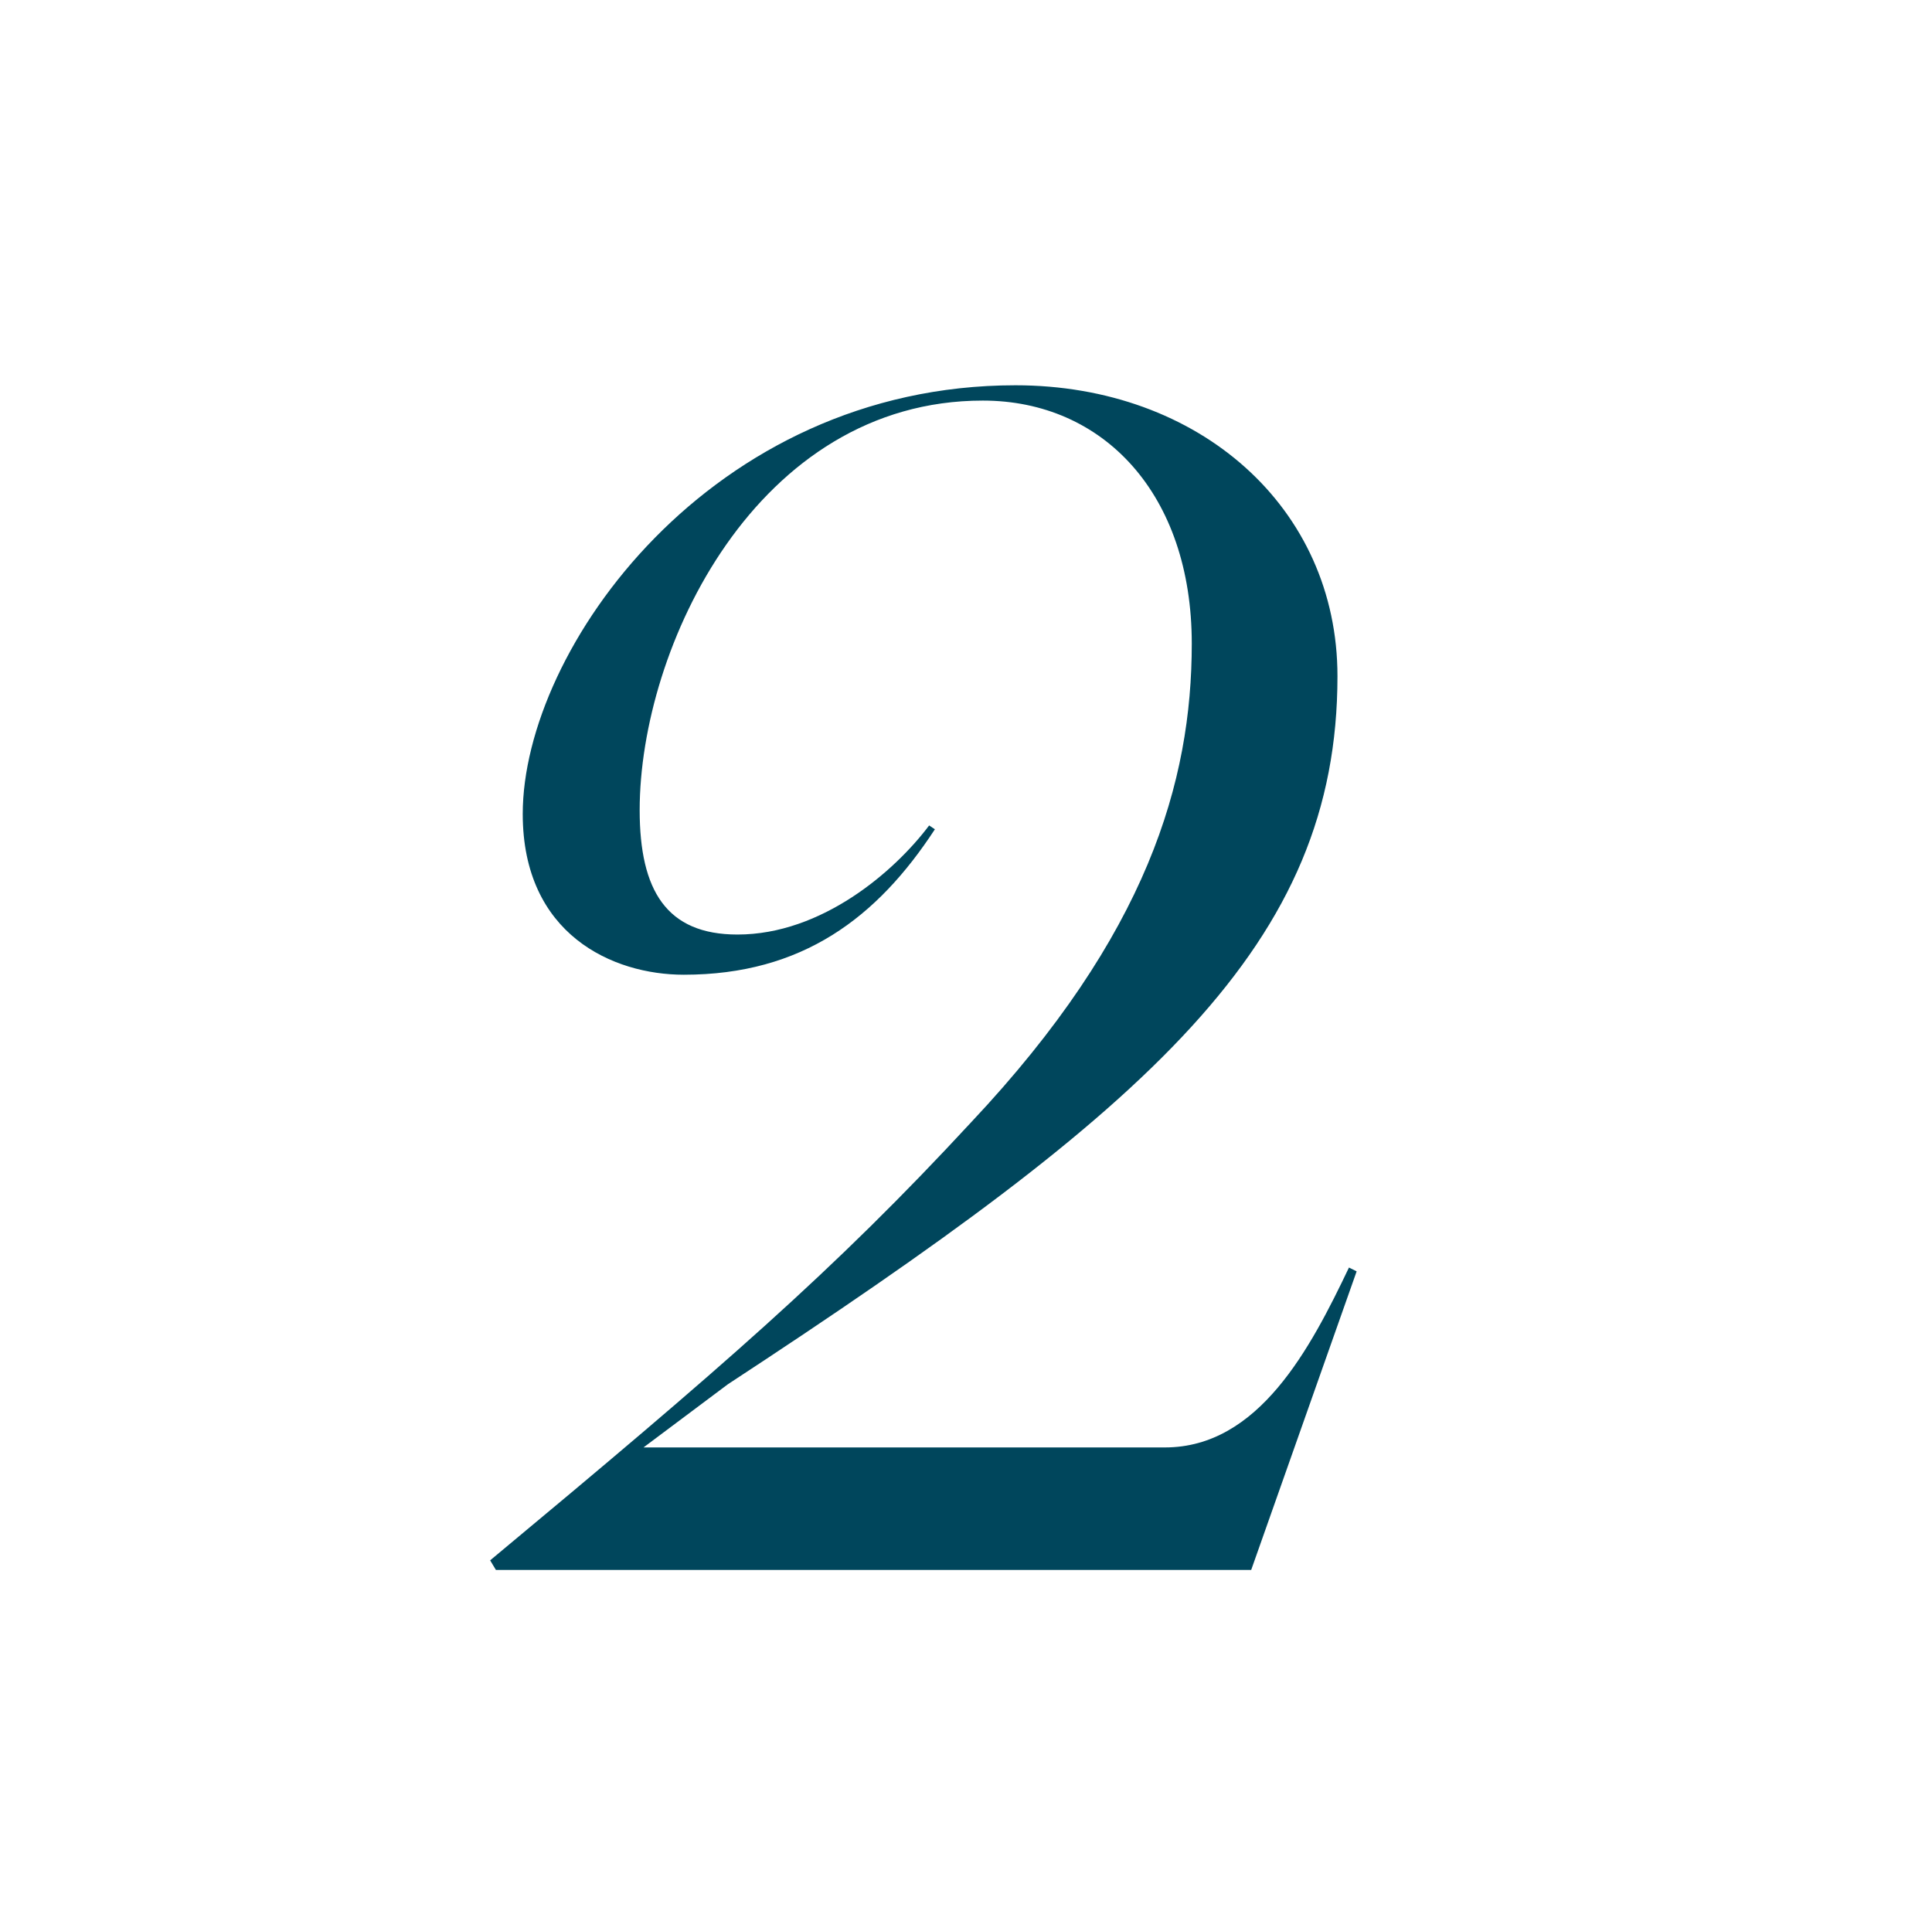
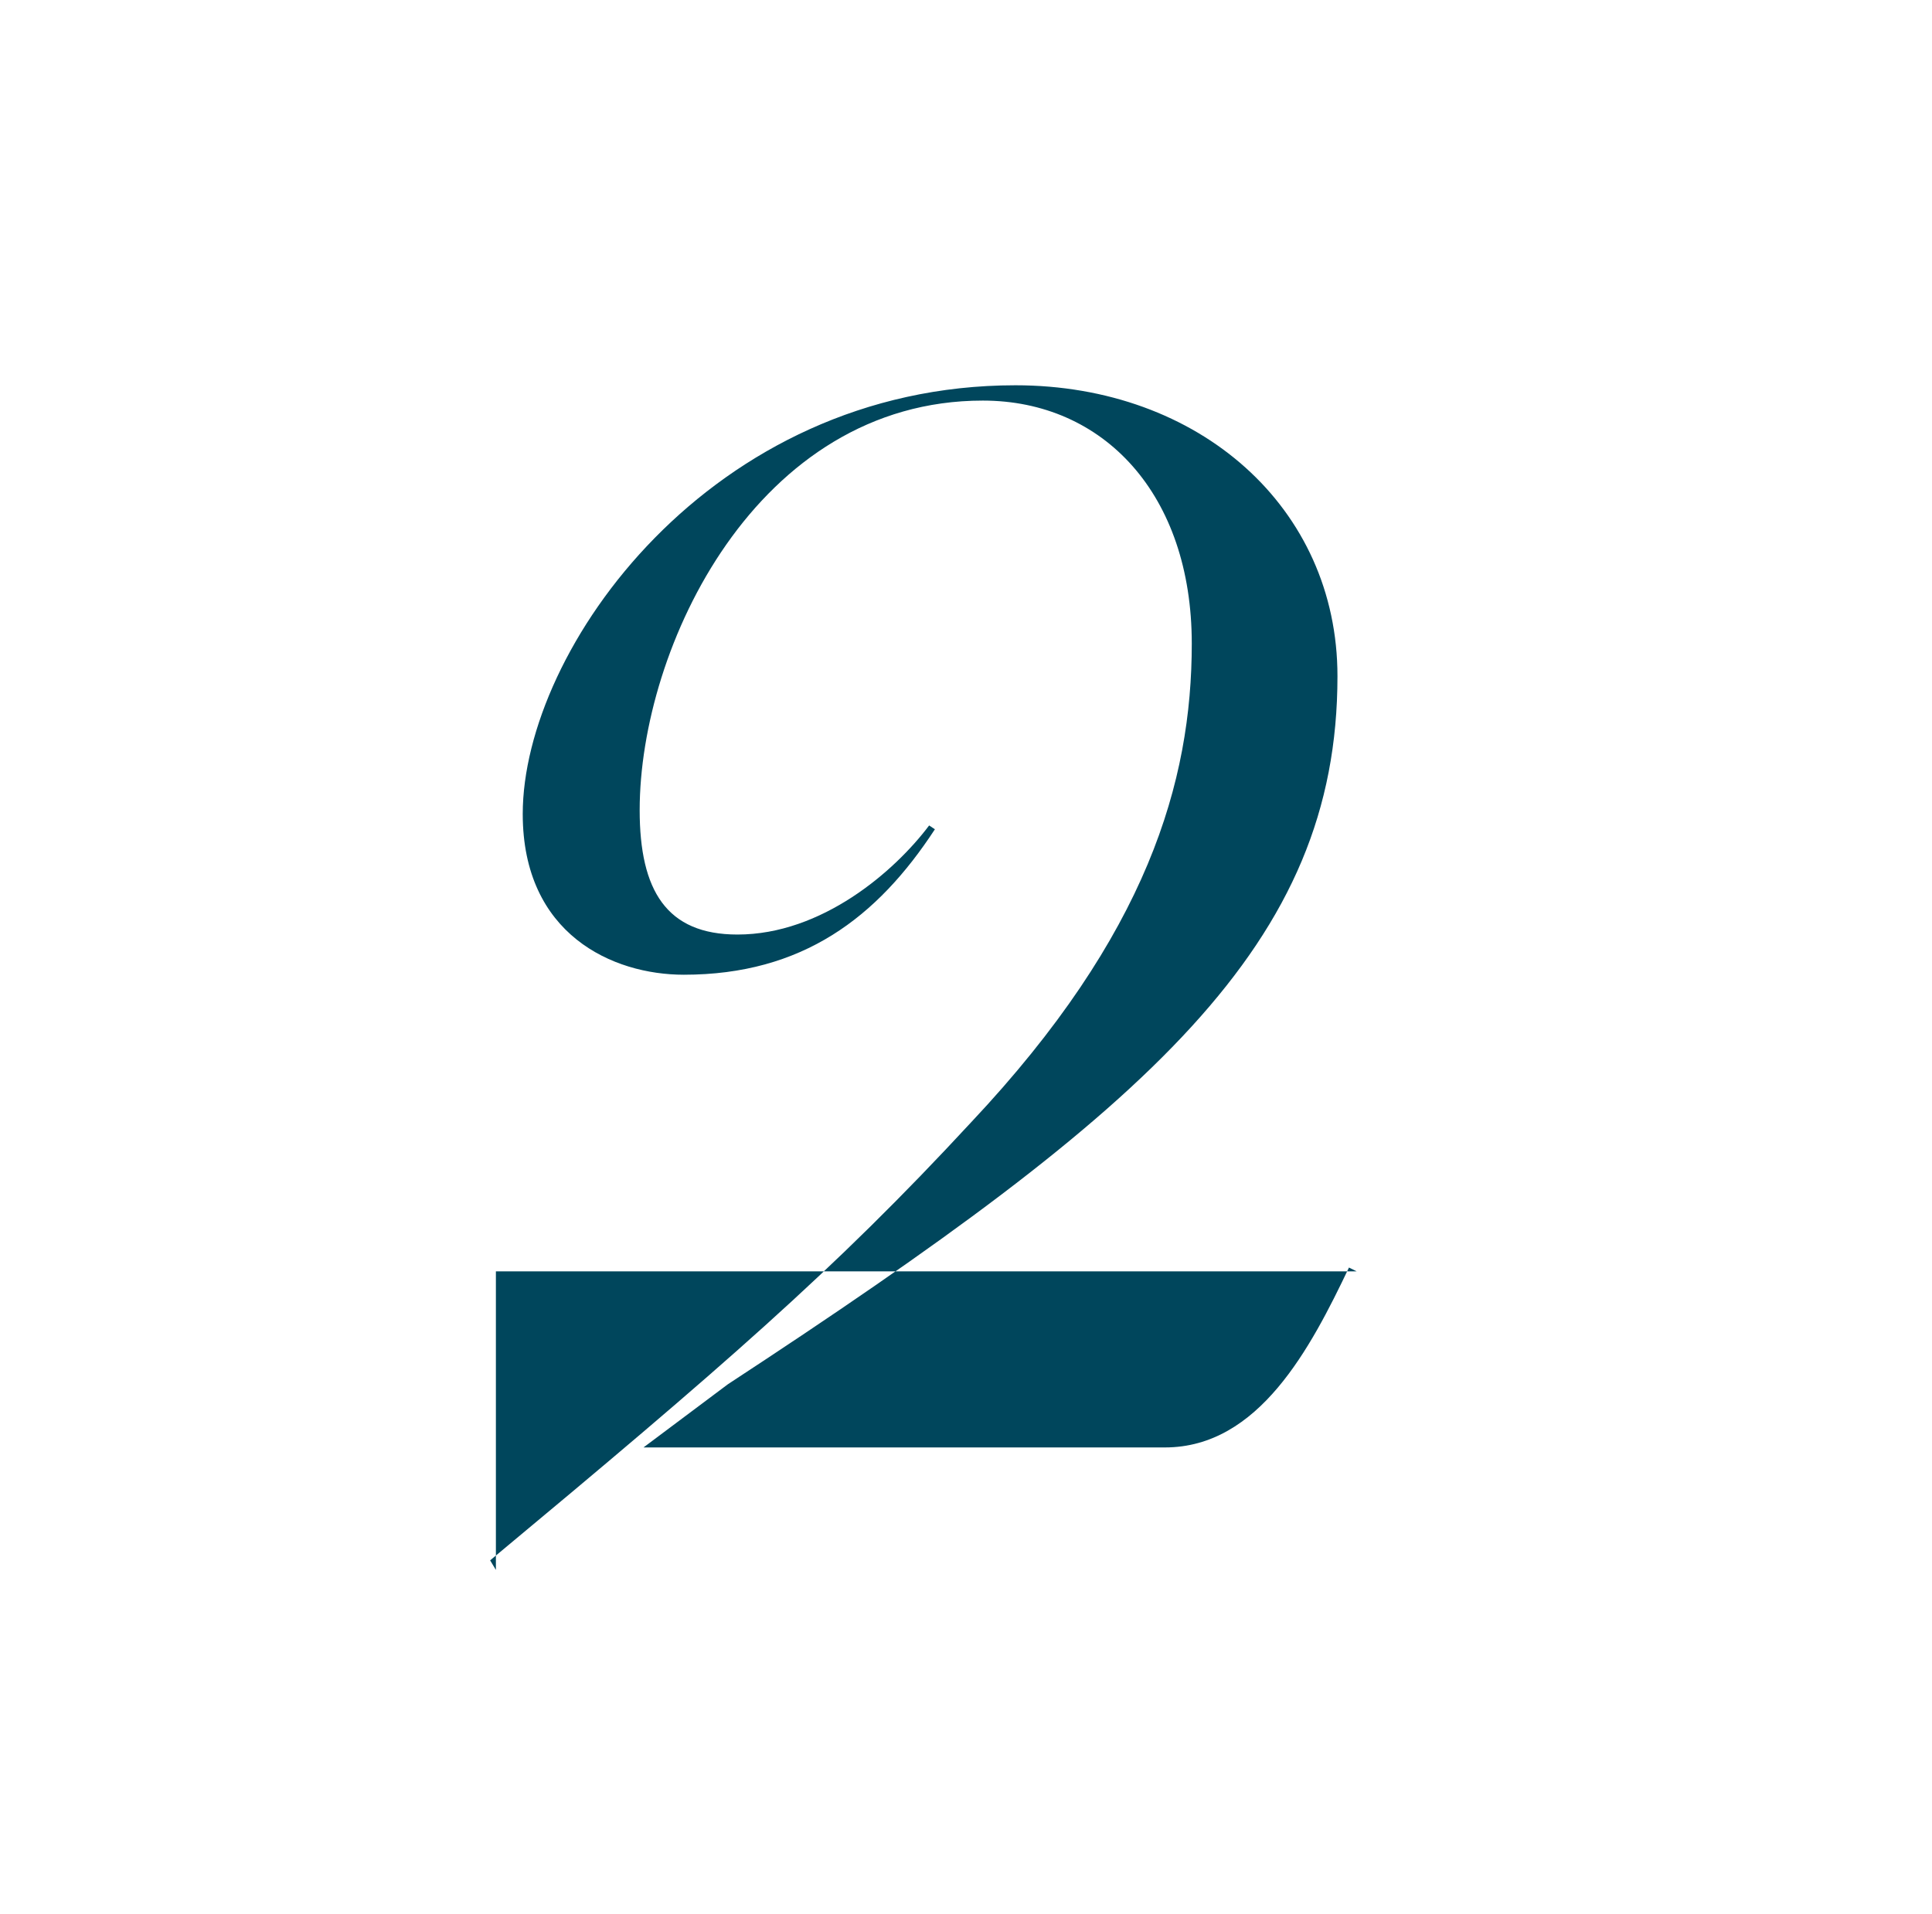
<svg xmlns="http://www.w3.org/2000/svg" width="215" height="213" viewBox="0 0 215 213" fill="none">
-   <path d="M55.185 174.727L54.545 173.662C80.145 152.362 92.732 141.499 108.092 124.885C127.718 104.011 132.625 86.971 132.625 71.635C132.625 55.021 122.812 44.584 109.372 44.584C84.198 44.584 71.185 72.061 71.185 90.166C71.185 99.112 74.172 104.011 82.065 104.011C91.452 104.011 99.558 96.982 103.398 91.87L104.038 92.296C97.638 102.094 89.318 108.484 76.092 108.484C68.198 108.484 58.172 104.011 58.172 90.592C58.172 72.274 79.078 42.88 112.998 42.88C133.478 42.88 148.838 56.512 148.838 75.256C148.838 105.076 128.145 123.181 80.998 154.066L71.612 161.095H129.638C140.092 161.095 145.852 150.019 150.118 141.073L150.972 141.499L139.238 174.727H55.185Z" fill="#00465C" />
+   <path d="M55.185 174.727L54.545 173.662C80.145 152.362 92.732 141.499 108.092 124.885C127.718 104.011 132.625 86.971 132.625 71.635C132.625 55.021 122.812 44.584 109.372 44.584C84.198 44.584 71.185 72.061 71.185 90.166C71.185 99.112 74.172 104.011 82.065 104.011C91.452 104.011 99.558 96.982 103.398 91.87L104.038 92.296C97.638 102.094 89.318 108.484 76.092 108.484C68.198 108.484 58.172 104.011 58.172 90.592C58.172 72.274 79.078 42.88 112.998 42.88C133.478 42.88 148.838 56.512 148.838 75.256C148.838 105.076 128.145 123.181 80.998 154.066L71.612 161.095H129.638C140.092 161.095 145.852 150.019 150.118 141.073L150.972 141.499H55.185Z" fill="#00465C" />
</svg>